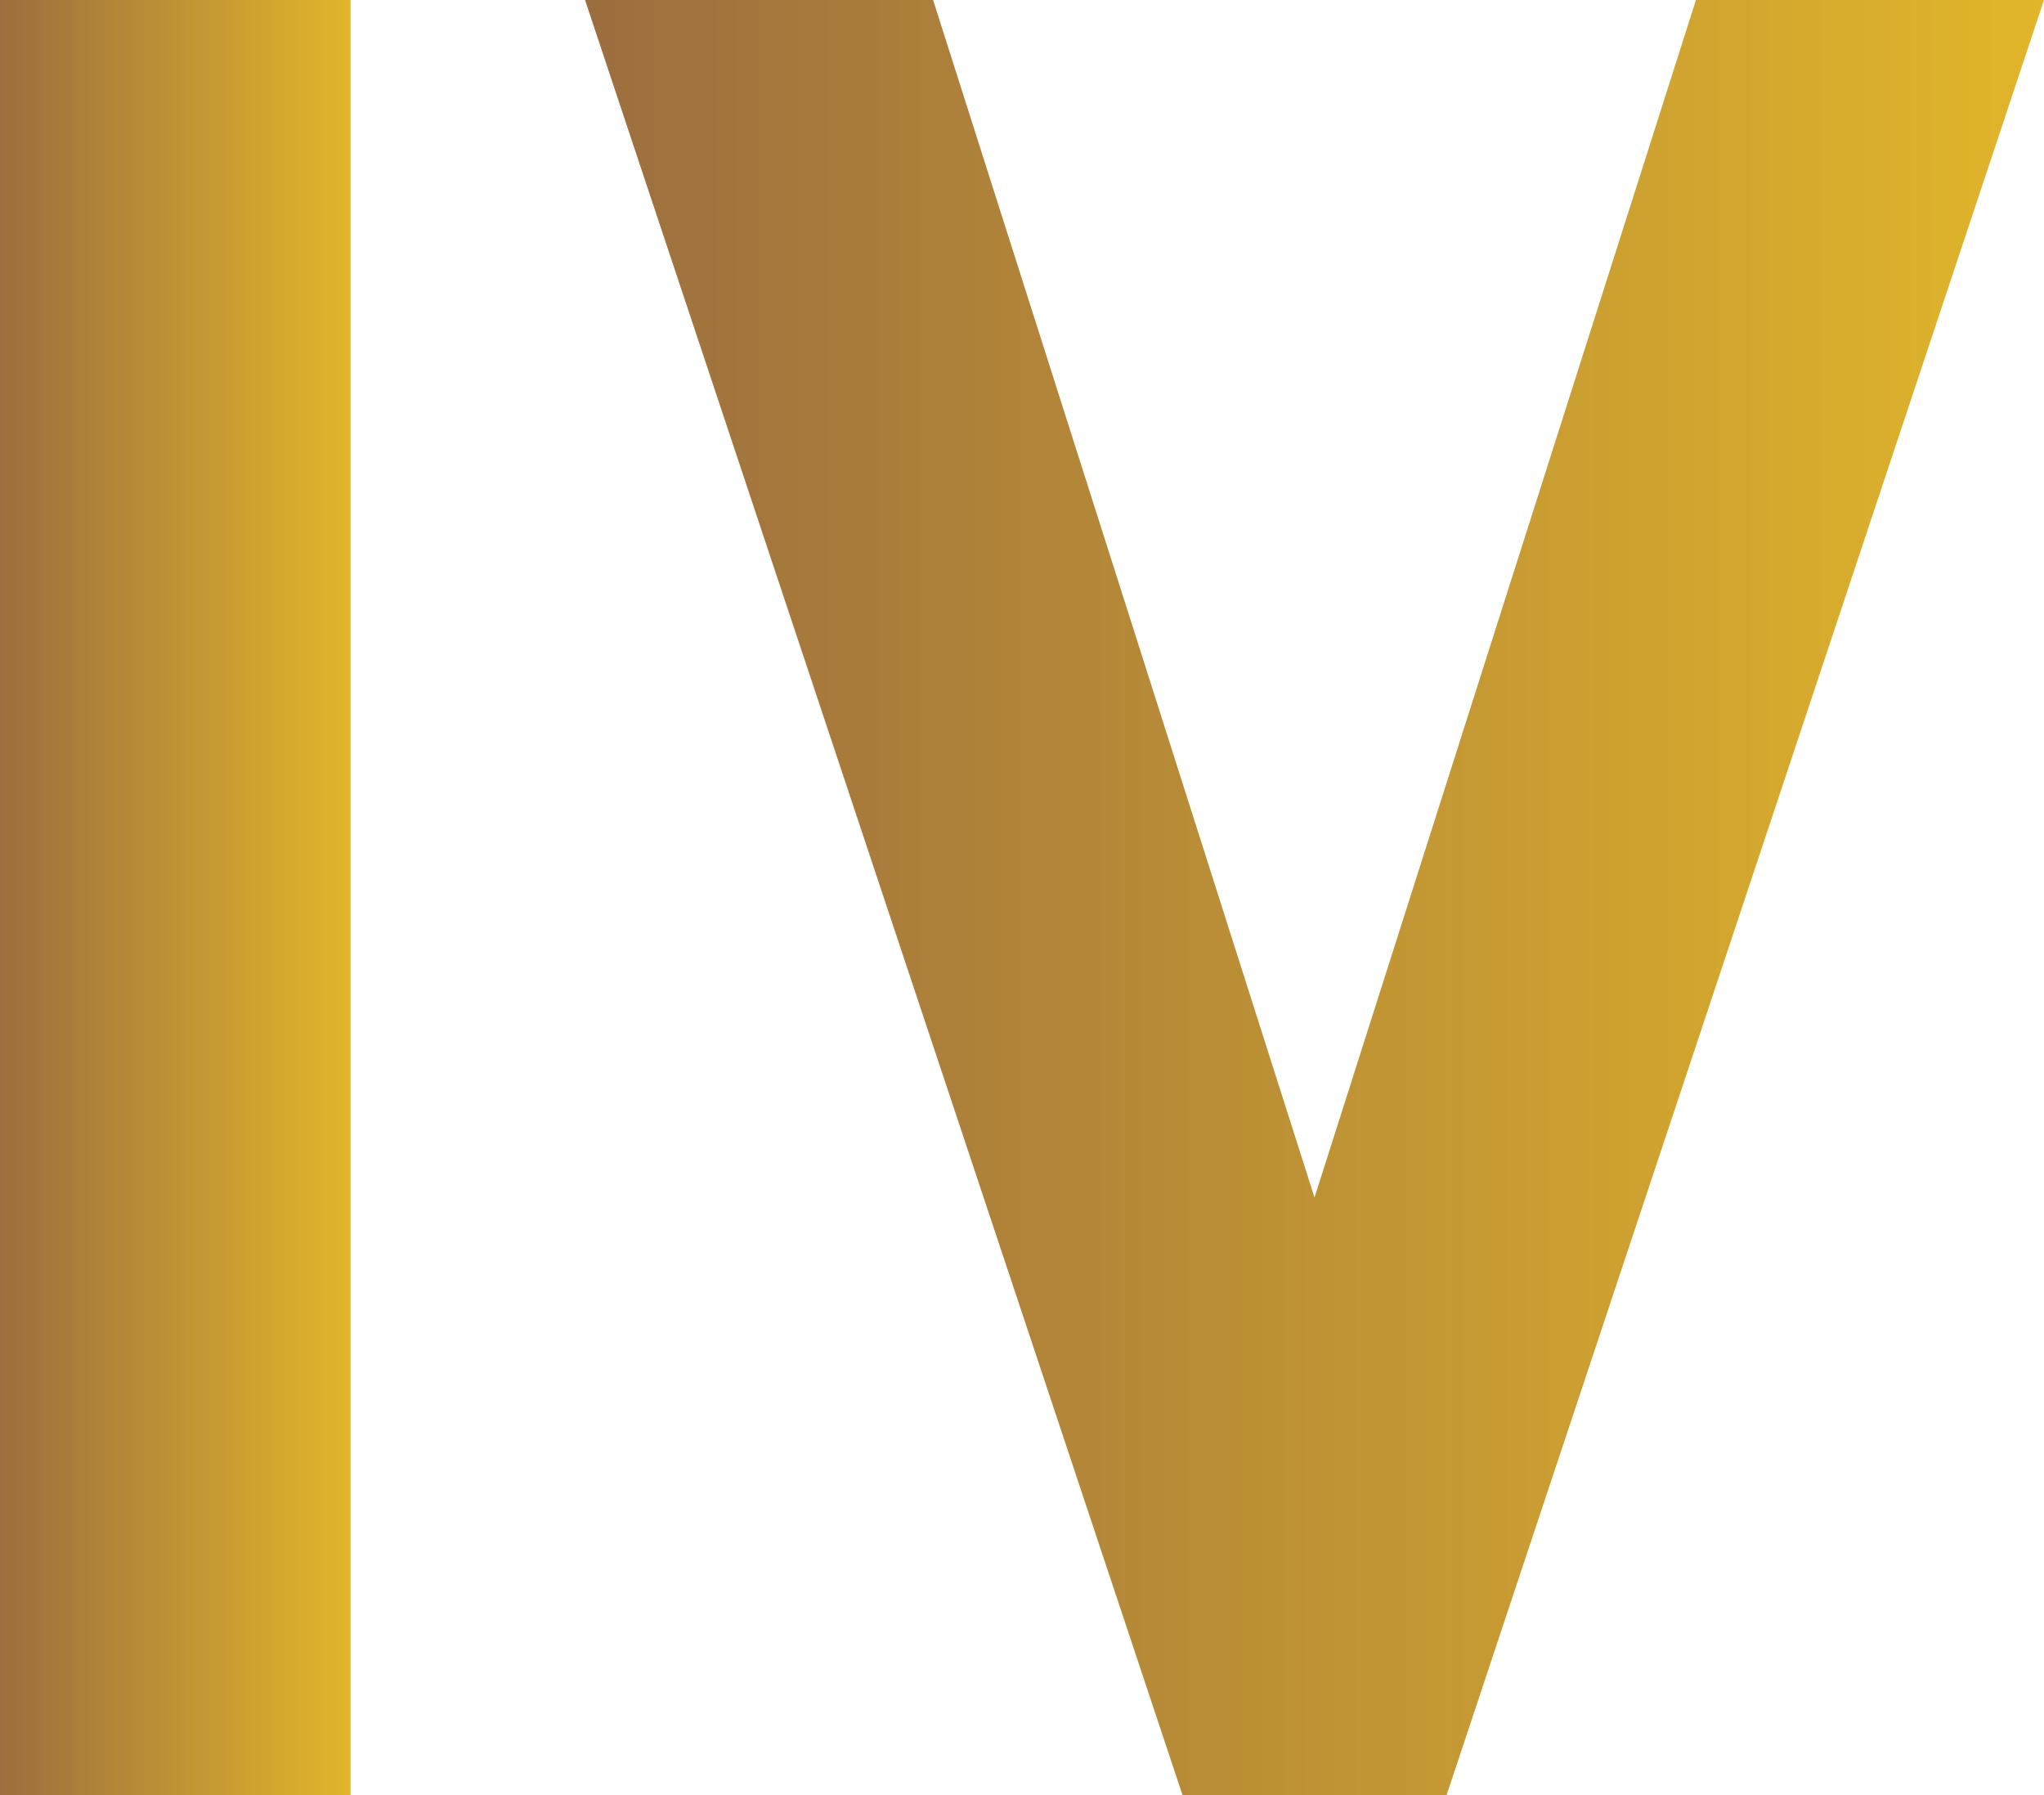
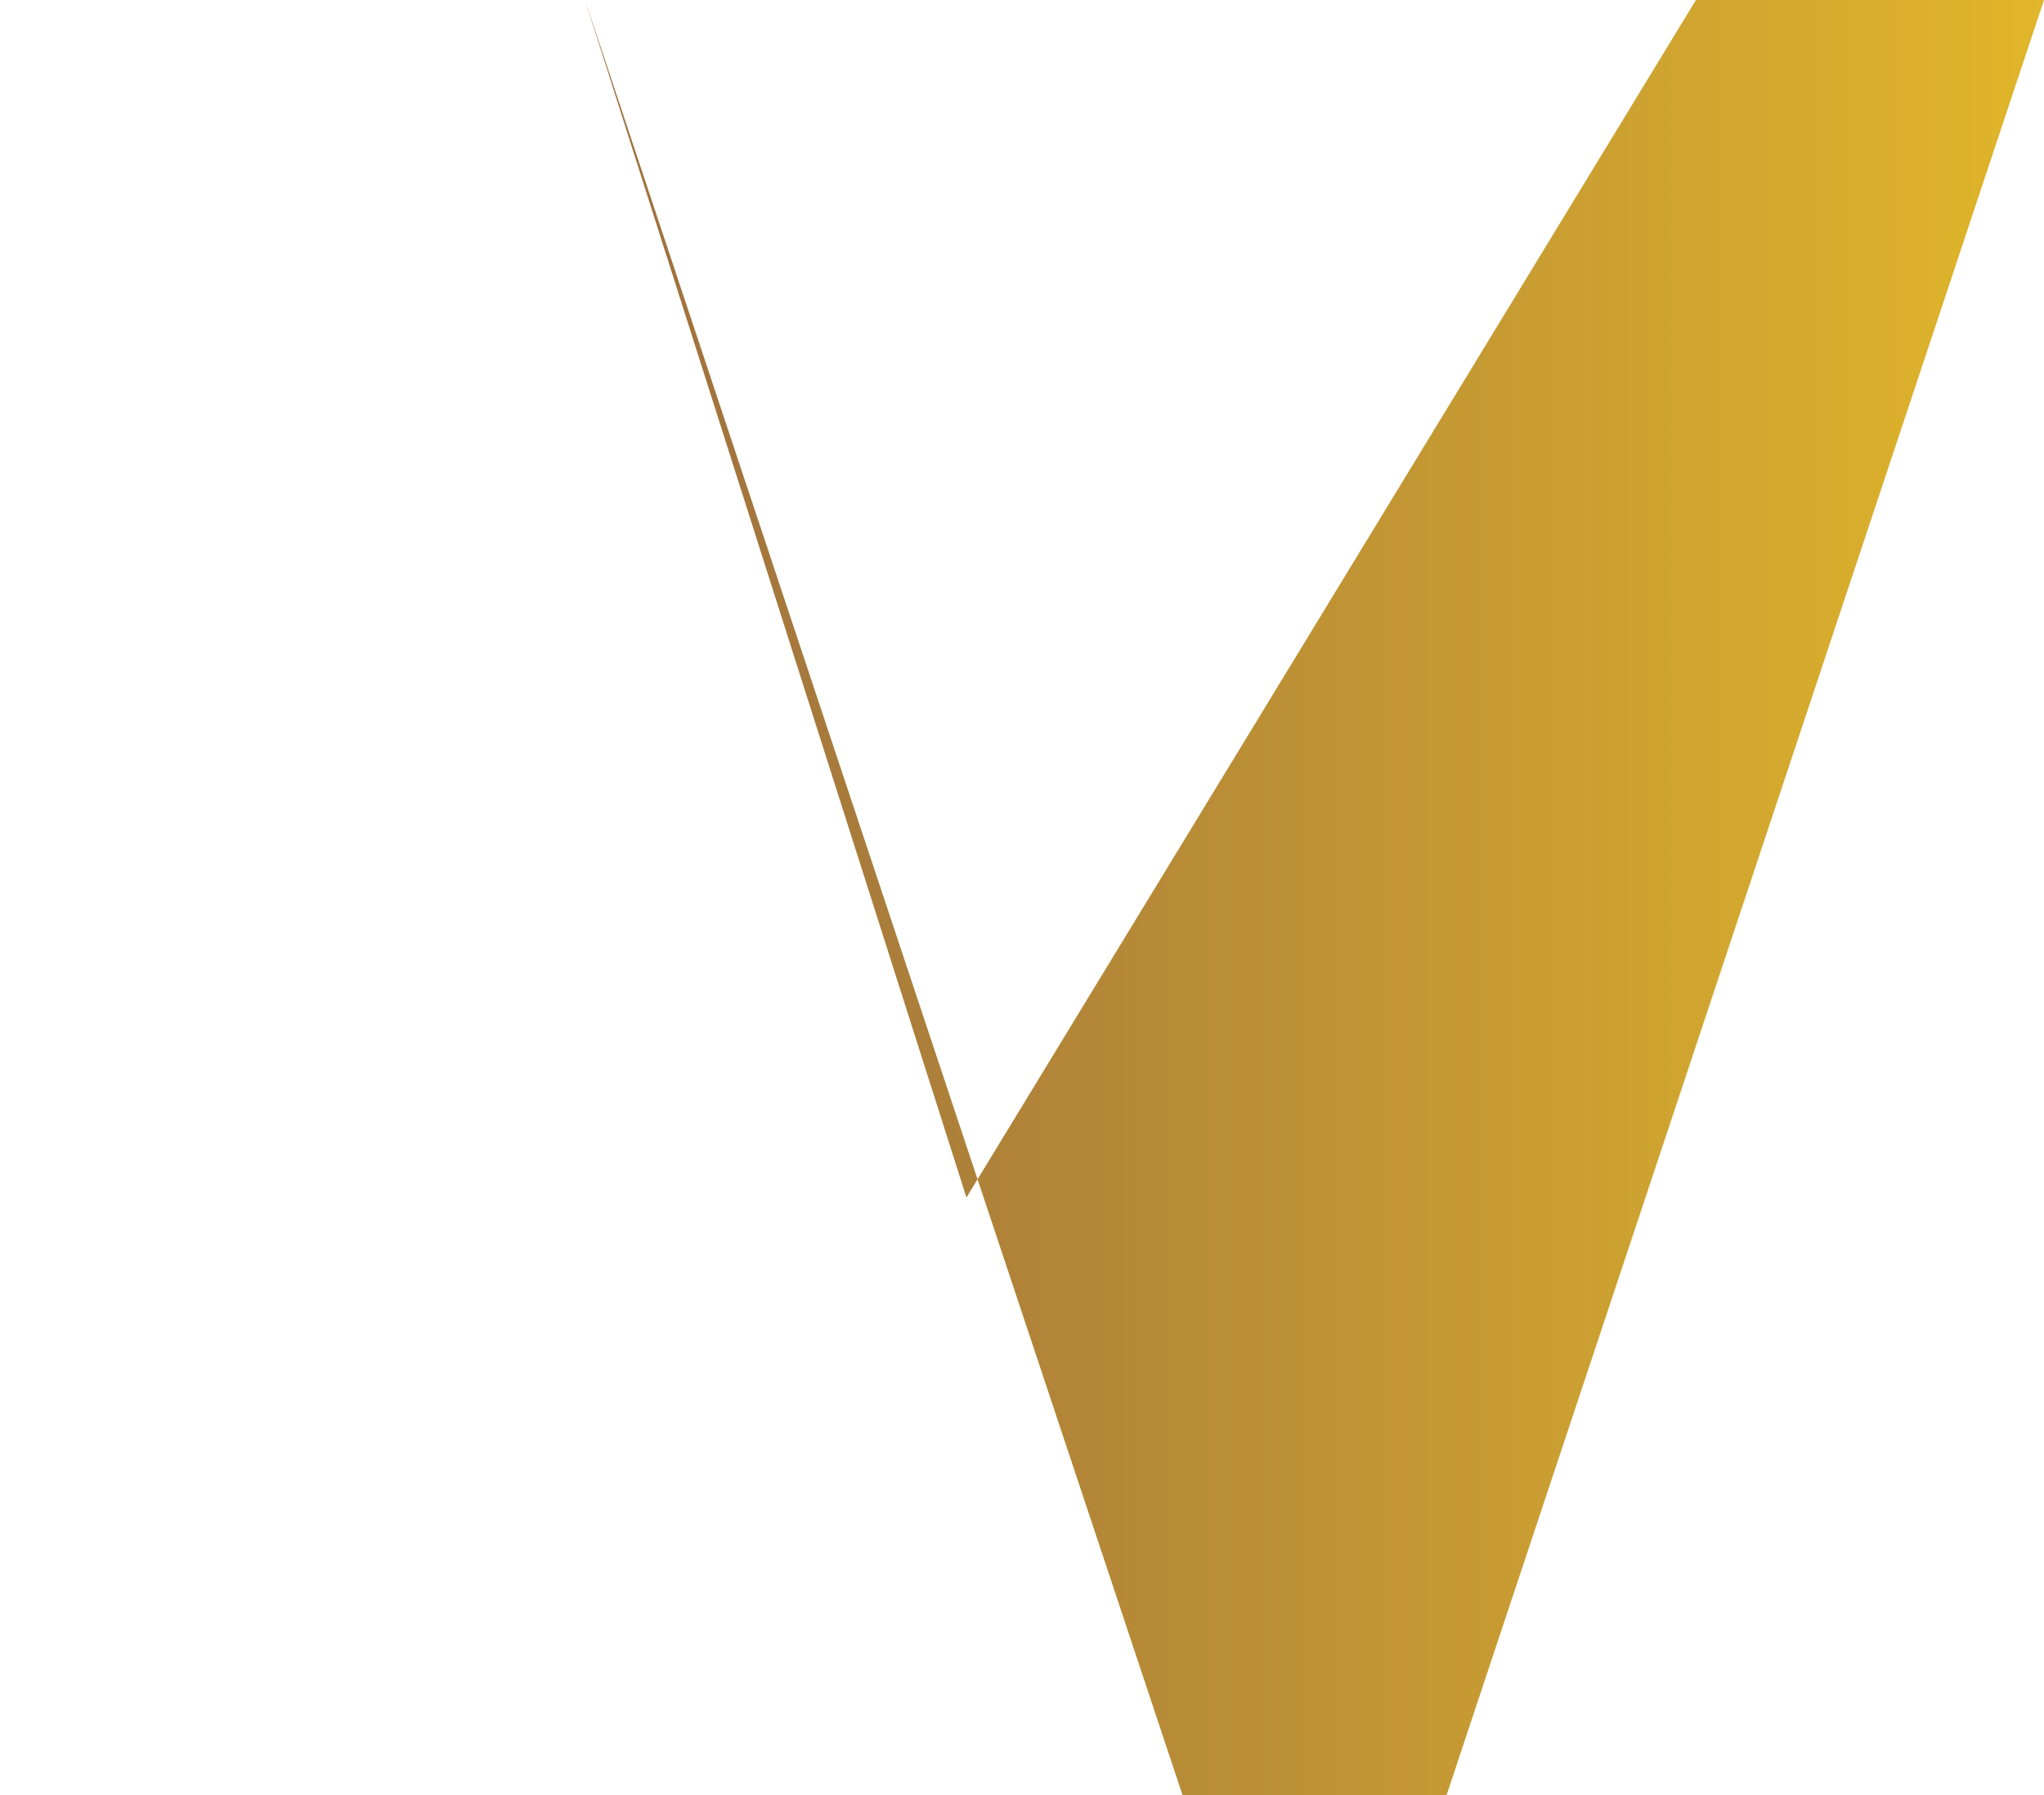
<svg xmlns="http://www.w3.org/2000/svg" xmlns:xlink="http://www.w3.org/1999/xlink" id="_Слой_1" data-name="Слой 1" viewBox="0 0 289.22 253.94">
  <defs>
    <style> .cls-1 { fill: url(#_Безымянный_градиент_20-2); } .cls-2 { fill: url(#_Безымянный_градиент_20); } </style>
    <linearGradient id="_Безымянный_градиент_20" data-name="Безымянный градиент 20" x1="0" y1="126.97" x2="49.6" y2="126.97" gradientUnits="userSpaceOnUse">
      <stop offset="0" stop-color="#9c6e3f" />
      <stop offset="1" stop-color="#e1b62a" />
    </linearGradient>
    <linearGradient id="_Безымянный_градиент_20-2" data-name="Безымянный градиент 20" x1="82.78" x2="289.22" xlink:href="#_Безымянный_градиент_20" />
  </defs>
-   <path class="cls-2" d="M49.6,0v253.94H0V0h49.6Z" />
-   <path class="cls-1" d="M167.32,253.94L82.78,0h49.25l53.97,169.41L239.97,0h49.25l-84.53,253.94h-37.38Z" />
+   <path class="cls-1" d="M167.32,253.94L82.78,0l53.97,169.41L239.97,0h49.25l-84.53,253.94h-37.38Z" />
</svg>